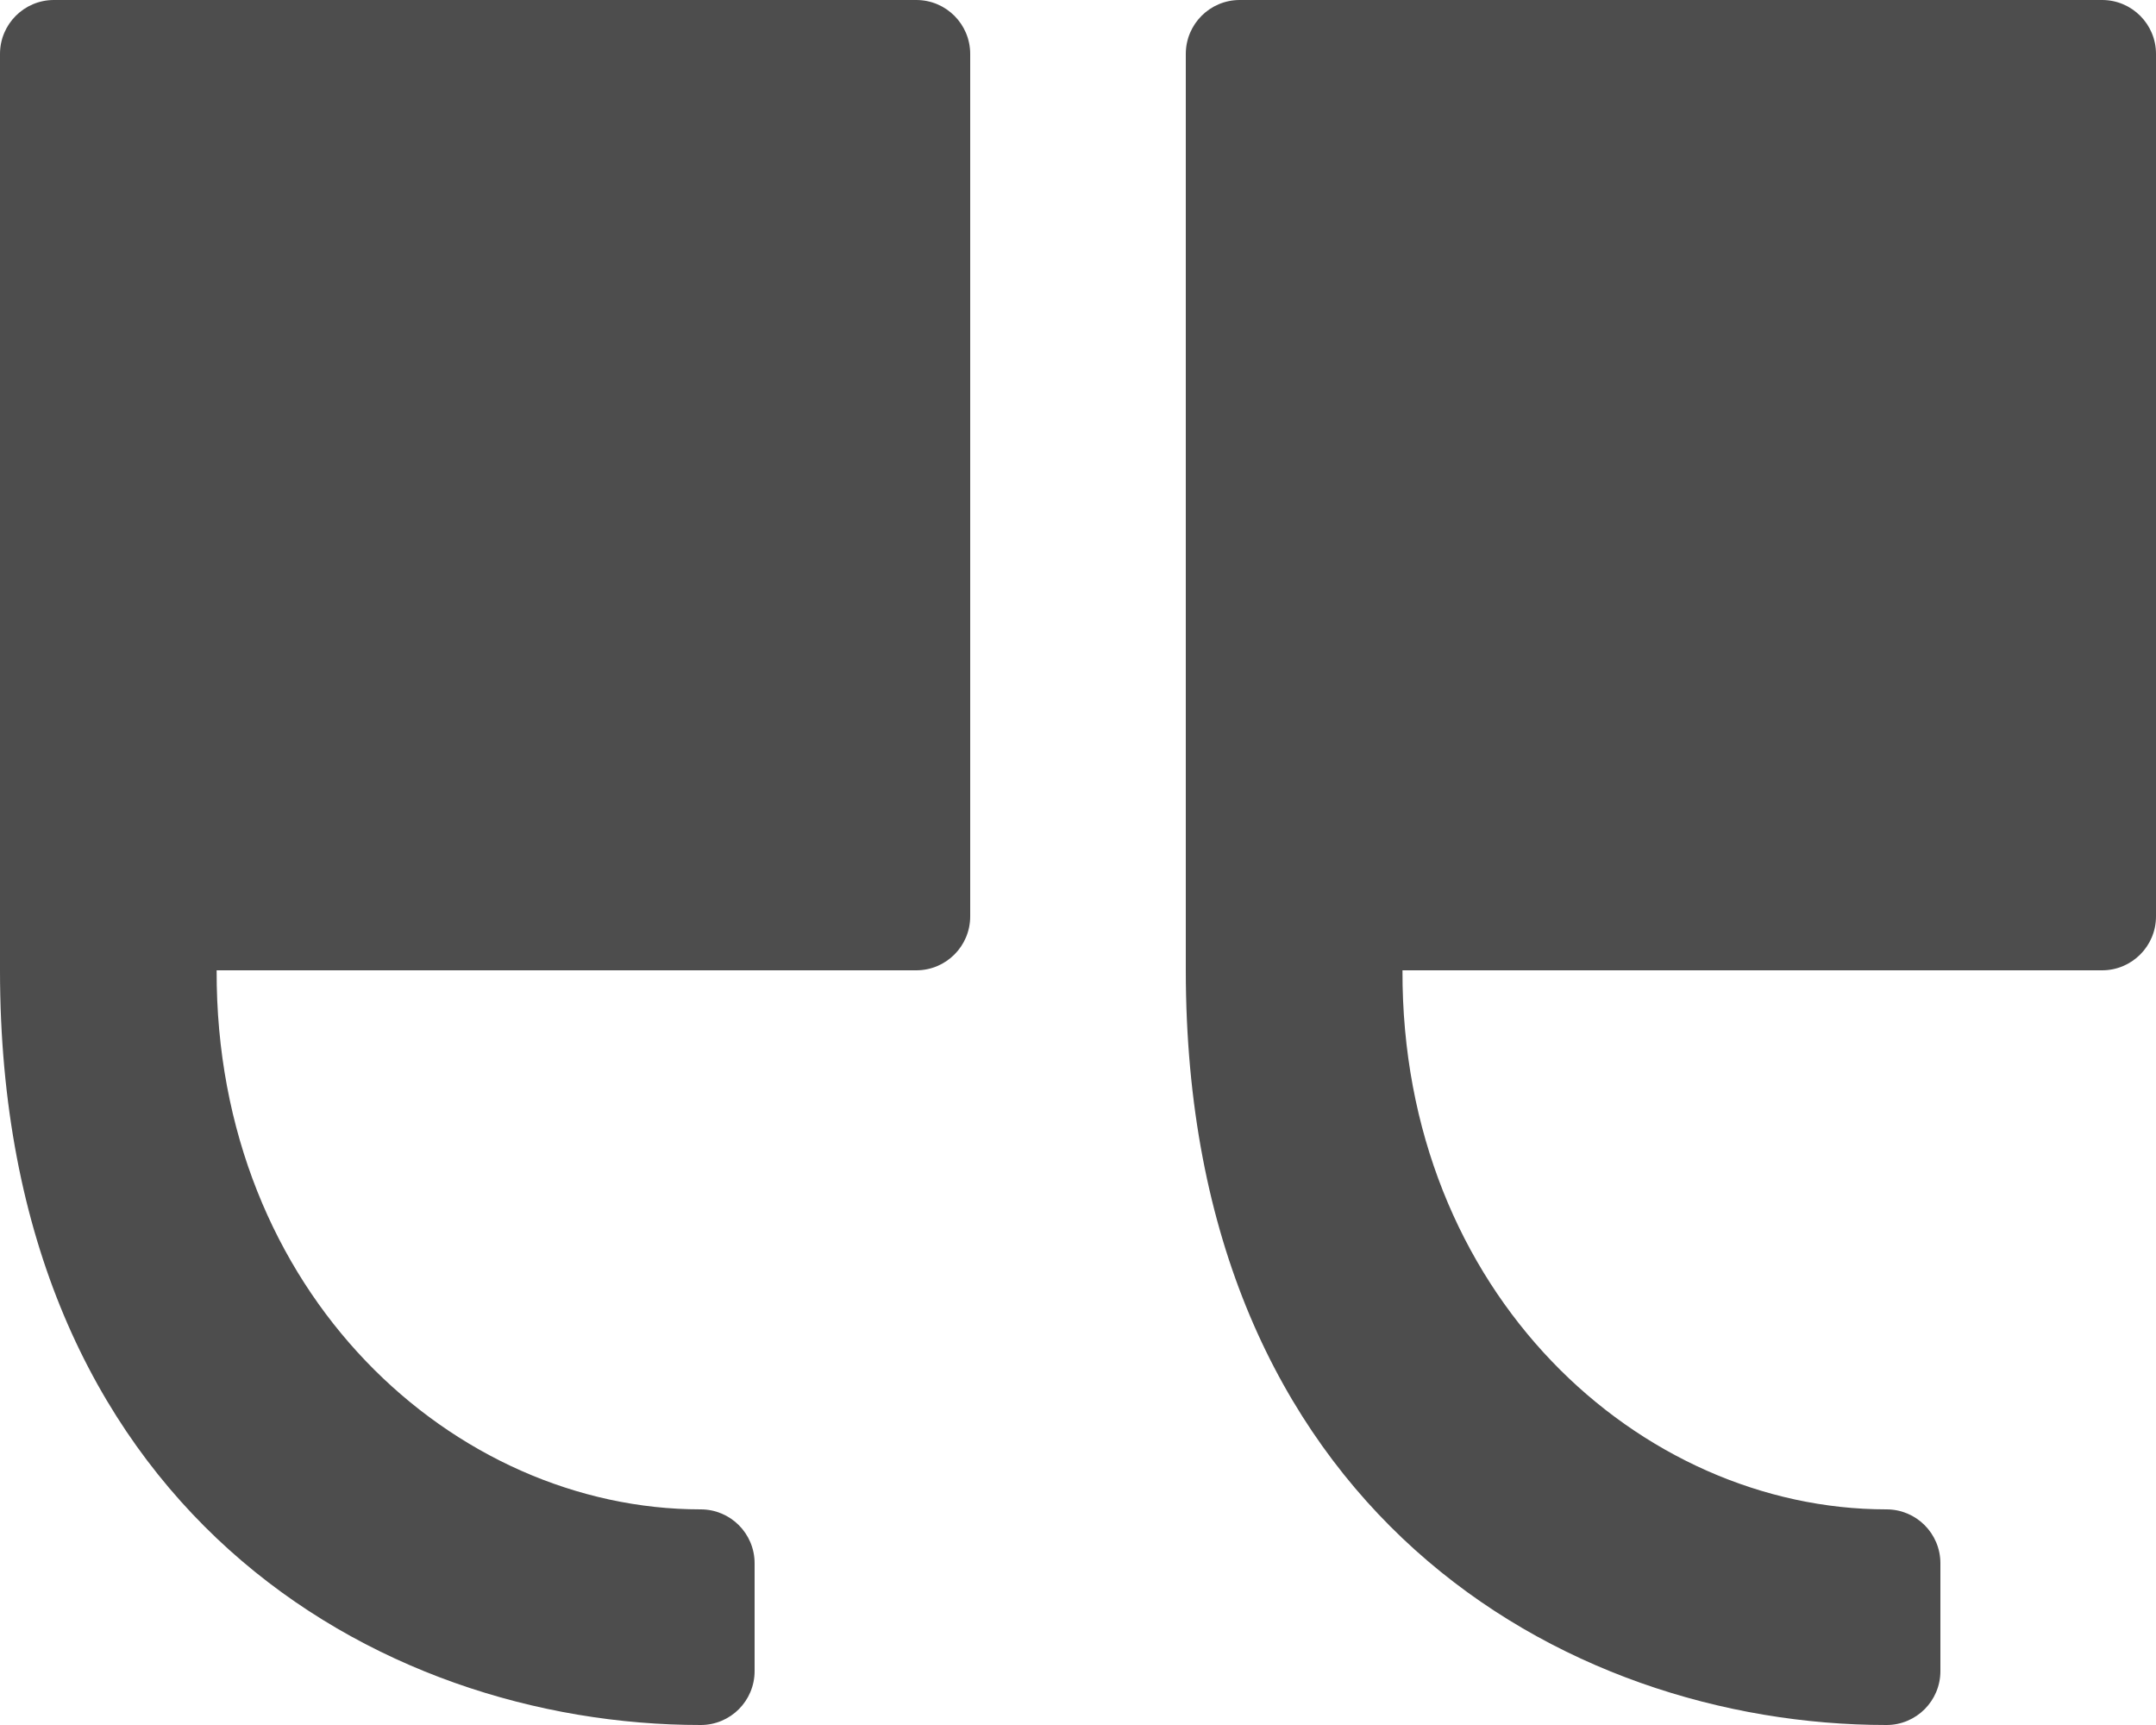
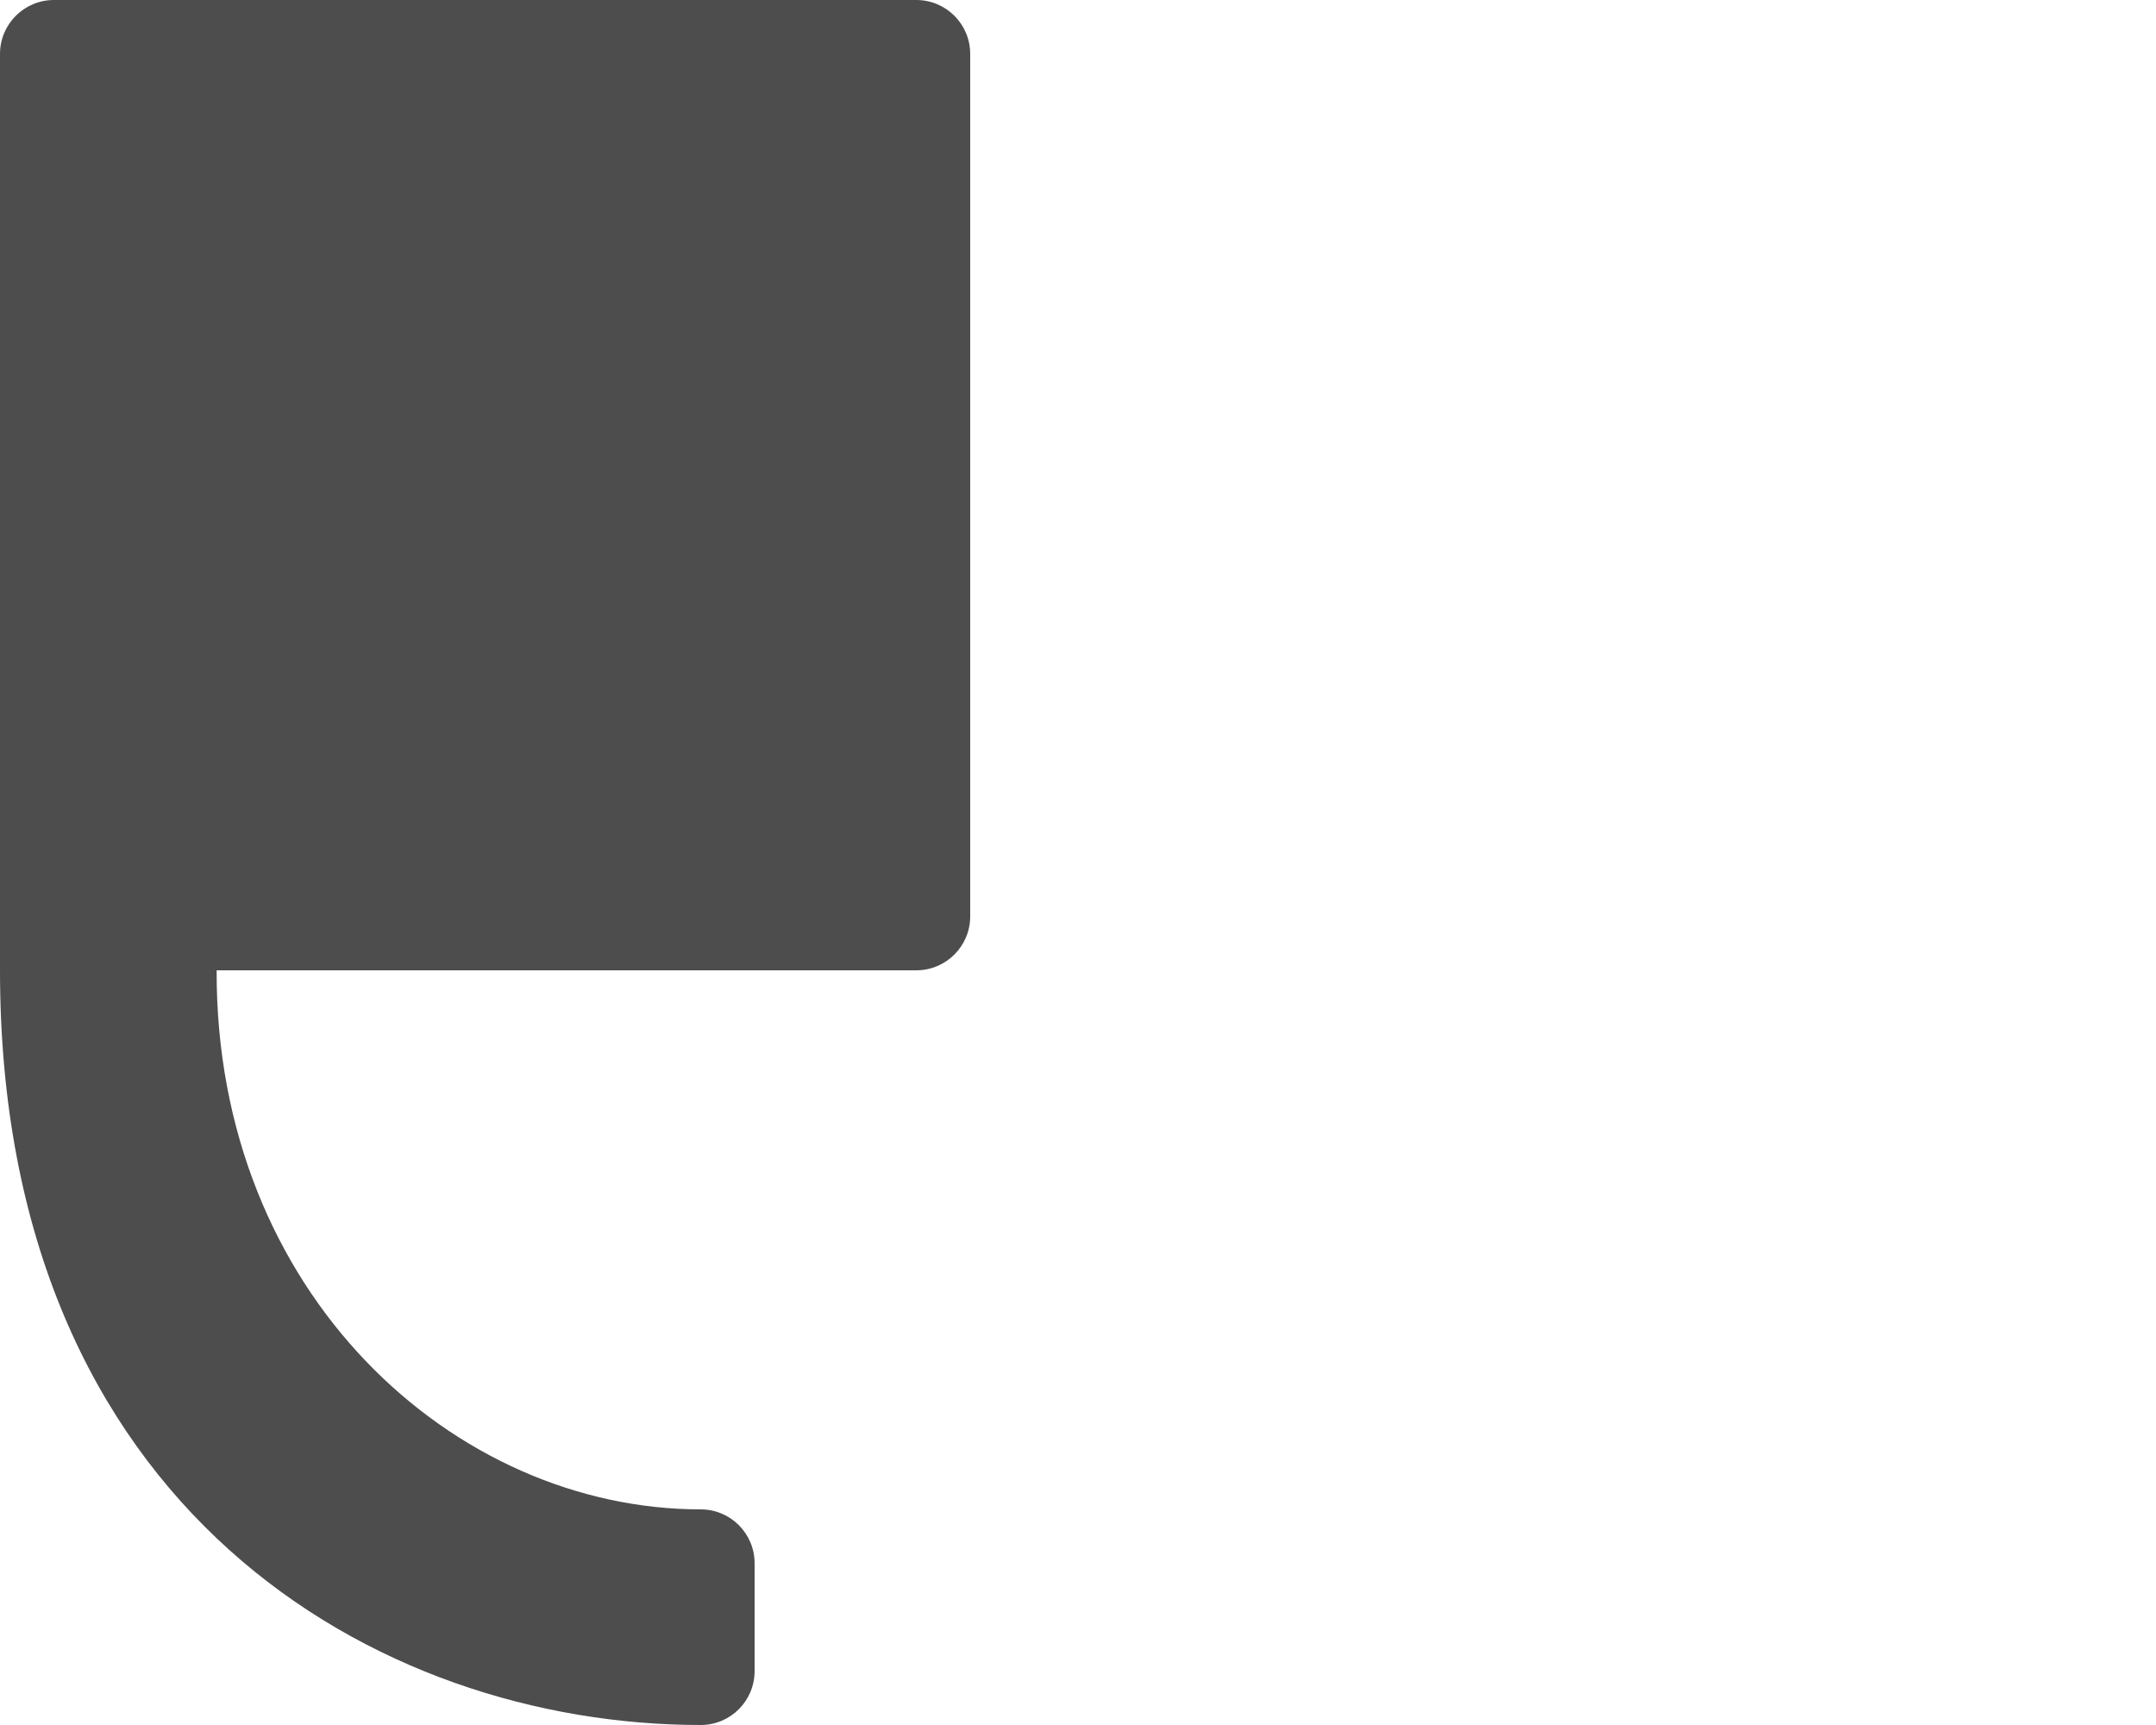
<svg xmlns="http://www.w3.org/2000/svg" width="50" height="40" viewBox="0 0 50 40" fill="none">
-   <path d="M28.75 0H48.75C49.44 0 50 0.56 50 1.25V21.25C50 21.94 49.44 22.5 48.75 22.5H32.525C32.5 30 38.033 35 43.75 35C44.441 35 45 35.559 45 36.25V38.75C45 39.441 44.441 40 43.75 40C36.254 40 27.5 35 27.5 22.5V1.25C27.5 0.56 28.06 0 28.75 0Z" fill="#4D4D4D" />
  <path d="M1.25 0H21.25C21.94 0 22.5 0.56 22.5 1.25V21.25C22.5 21.94 21.94 22.5 21.25 22.5H5.024C5 30 10.534 35 16.25 35C16.941 35 17.5 35.559 17.5 36.25V38.75C17.5 39.441 16.941 40 16.25 40C8.754 40 0 35 0 22.5V1.25C0 0.56 0.56 0 1.25 0Z" fill="#4D4D4D" />
</svg>